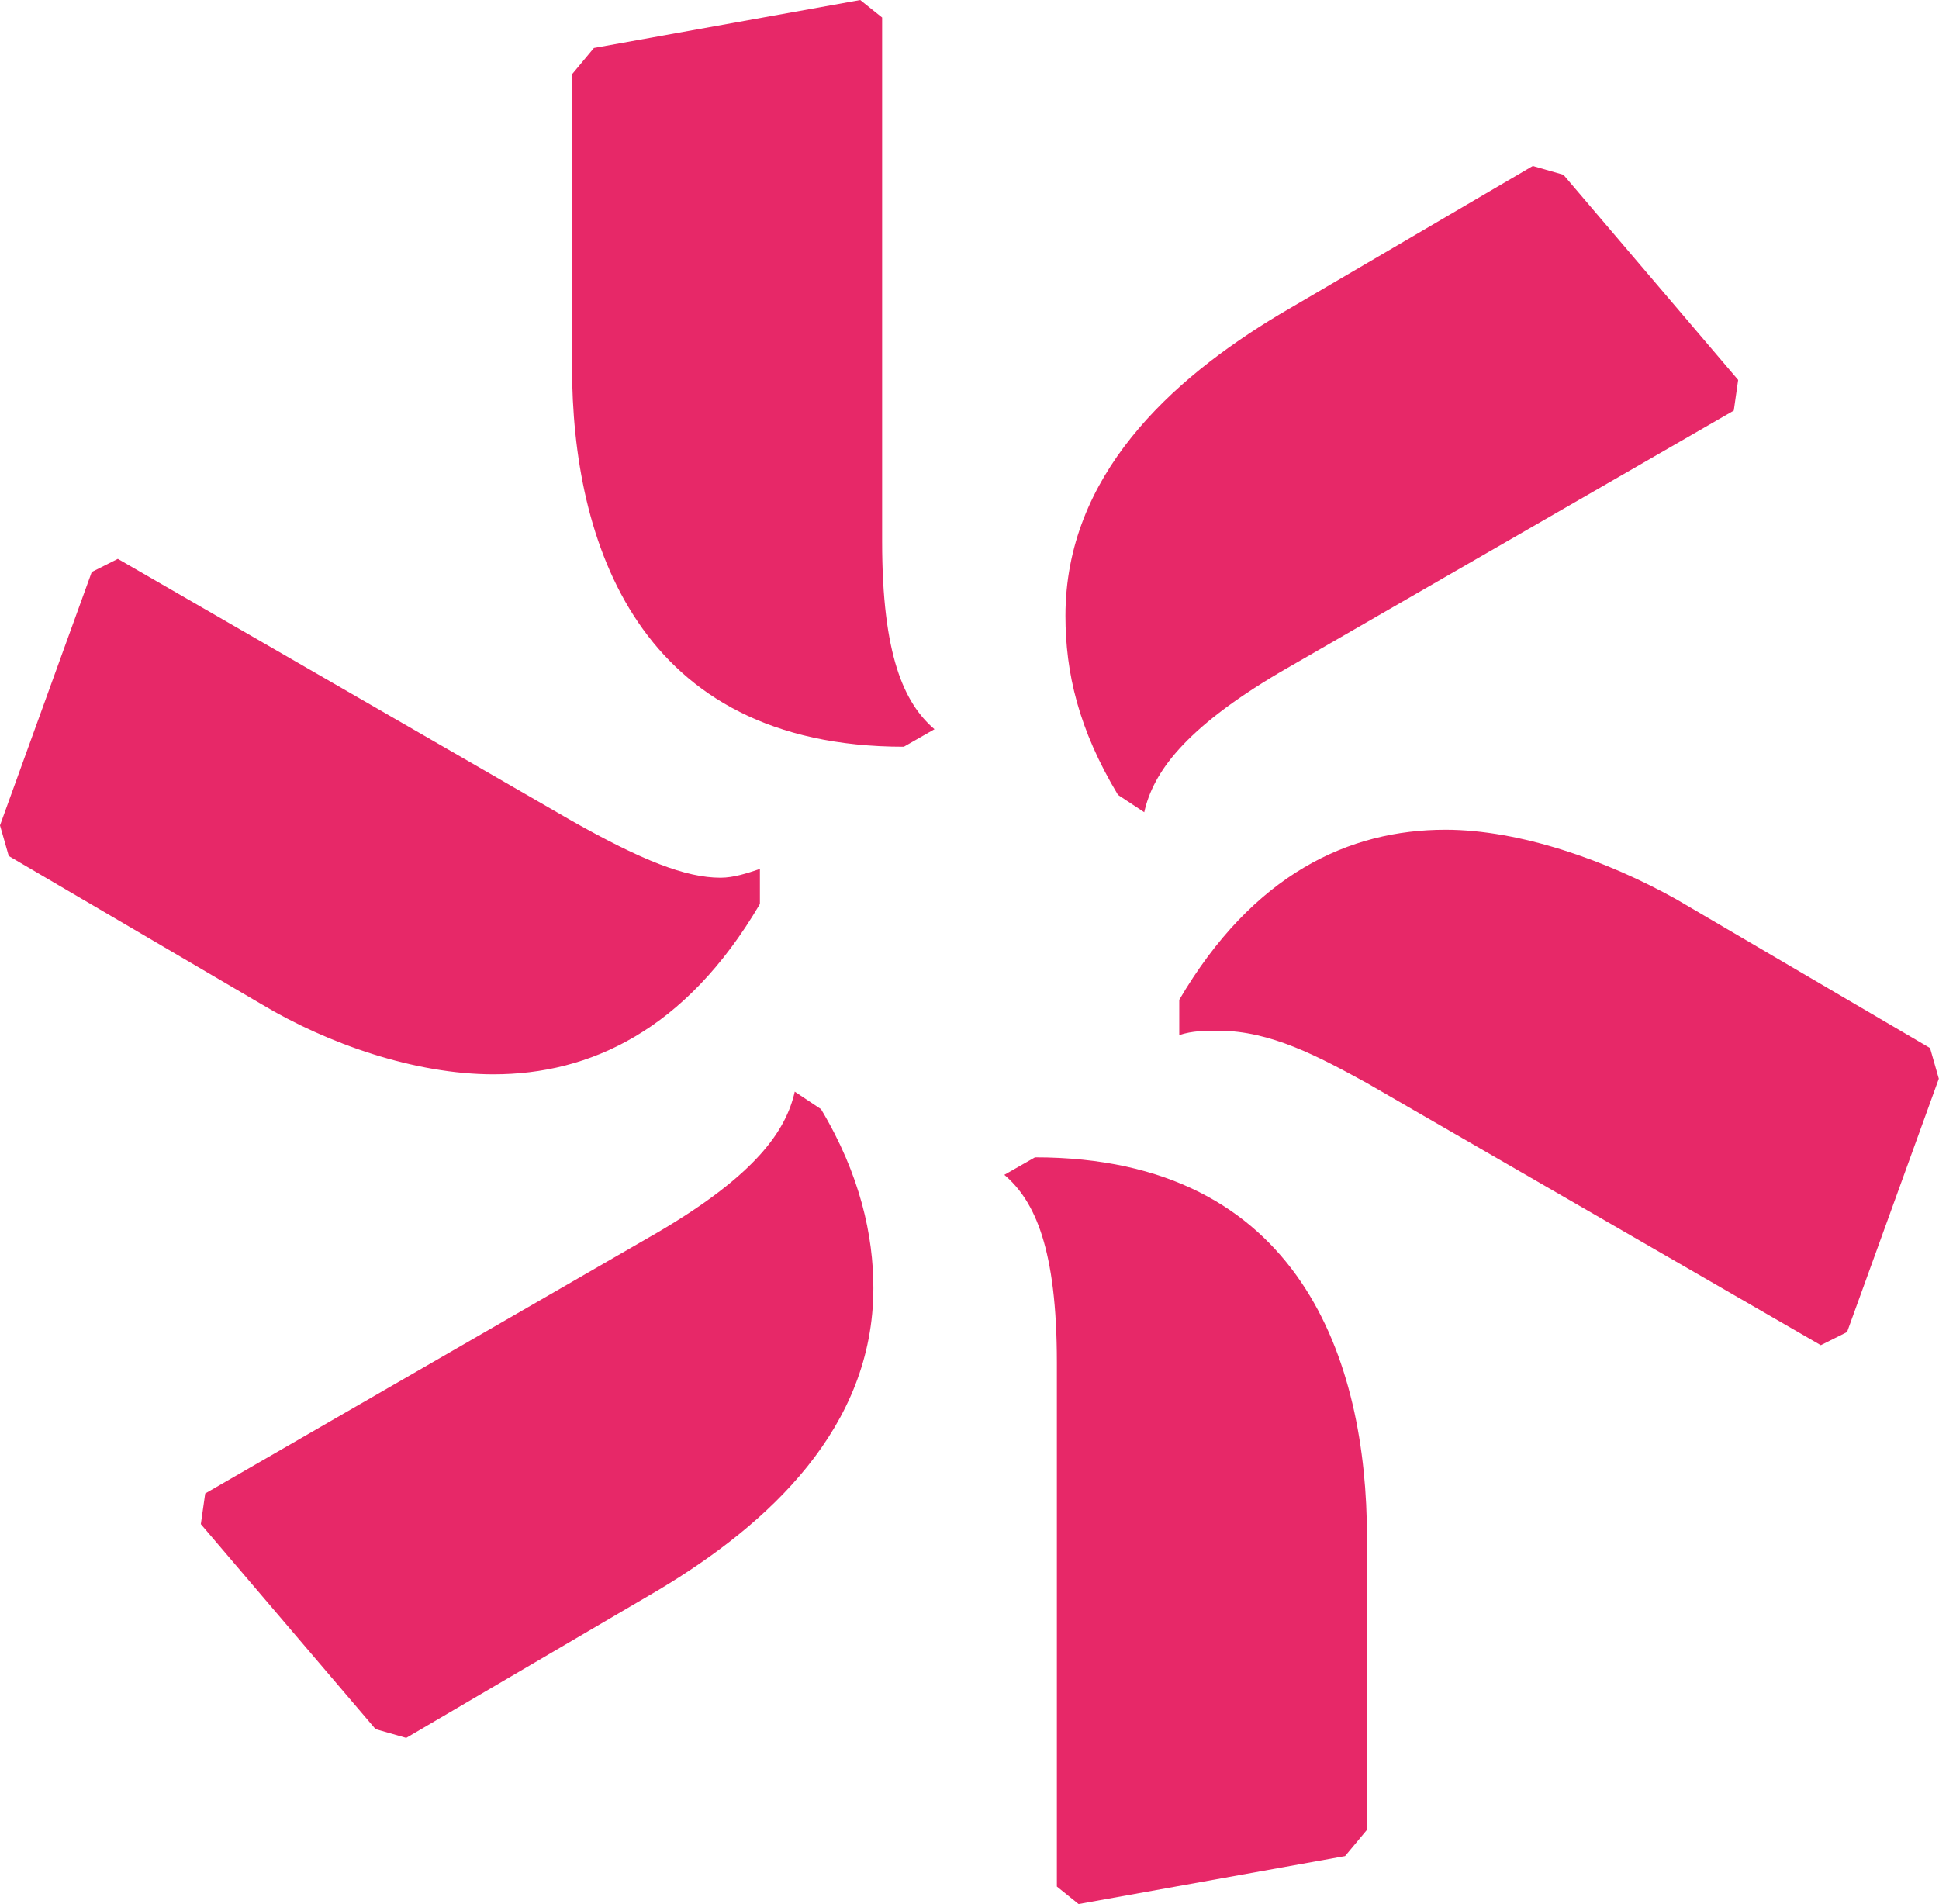
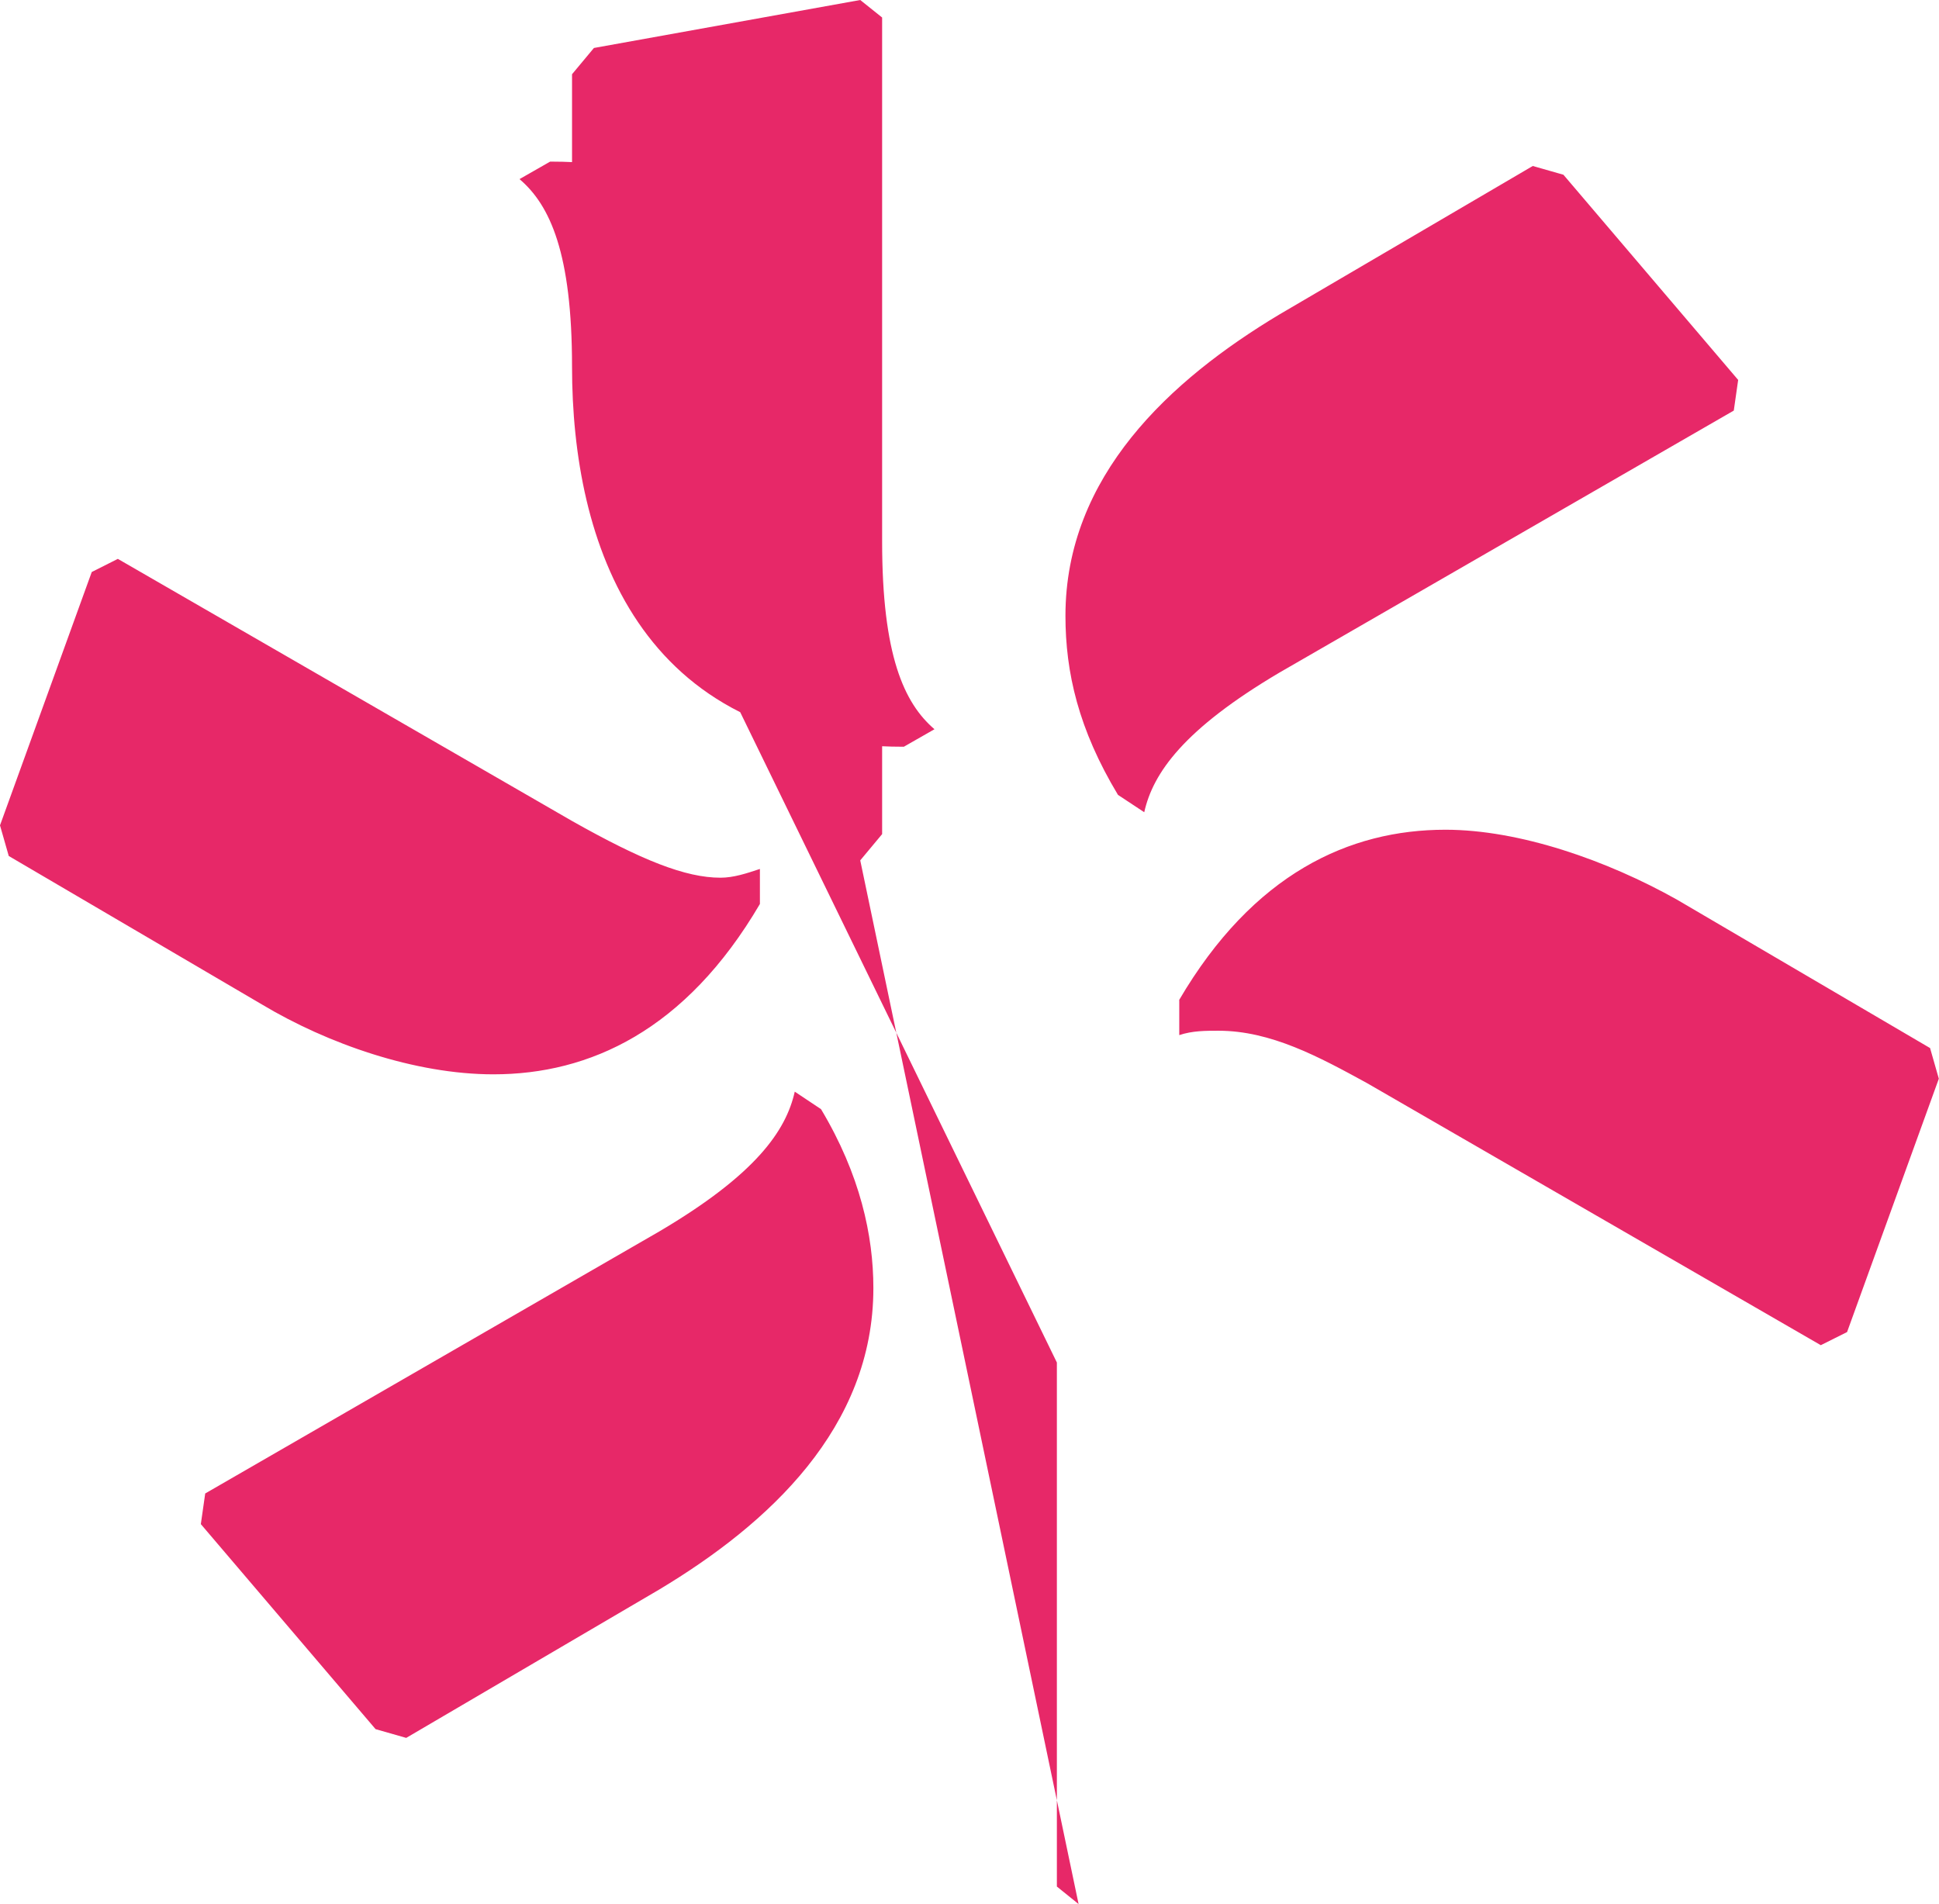
<svg xmlns="http://www.w3.org/2000/svg" version="1.1" x="0px" y="0px" viewBox="0 0 1107.4 1087.5" style="enable-background:new 0 0 1107.4 1087.5;" xml:space="preserve">
  <style type="text/css">
	.st0{fill:#E72868;}
</style>
  <g id="Calque_2">
</g>
  <g id="Calque_1">
    <g>
-       <path class="st0" d="M5,488.9l-5-17.5l52.4-144.7l14.9-7.5l259.4,149.7c39.9,22.5,64.8,32.4,84.8,32.4c7.5,0,15-2.5,22.5-5v20    c-42.4,72.3-97.3,97.3-152.2,97.3c-44.9,0-94.8-17.5-132.2-39.9L5,488.9z M114.7,870.5l2.5-17.5l259.4-149.7    c54.9-32.4,72.3-57.4,77.3-79.8l15,10c22.4,37.4,29.9,72.3,29.9,102.2c0,79.8-59.9,134.7-122.2,172.1l-144.6,84.8l-17.5-5    L114.7,870.5z M326.7,209.5V42.4l12.5-15L491.3,0l12.5,10v299.3c0,64.9,12.5,92.3,29.9,107.2l-17.5,10    C364.2,426.5,326.7,309.3,326.7,209.5z M603.6,778.2c0-64.8-12.5-92.3-30-107.2l17.5-10c152.2,0,189.6,117.2,189.6,217v167.1    l-12.5,15L616,1087.5l-12.4-10V778.2z M638.5,454c-22.5-37.4-30-69.8-30-102.3c0-79.8,59.8-134.7,122.2-172.1l144.7-84.8l17.5,5    L992.7,217l-2.5,17.5L730.8,384.1c-54.8,32.4-72.3,57.4-77.3,79.8L638.5,454z M673.4,571.2c42.4-72.3,97.3-97.3,152.1-97.3    c42.4,0,92.3,17.5,132.2,39.9l144.6,84.8l5,17.5l-52.4,144.7l-15,7.5L780.7,618.6c-27.4-15-54.9-29.9-84.8-29.9    c-7.5,0-14.9,0-22.4,2.5V571.2z" />
+       <path class="st0" d="M5,488.9l-5-17.5l52.4-144.7l14.9-7.5l259.4,149.7c39.9,22.5,64.8,32.4,84.8,32.4c7.5,0,15-2.5,22.5-5v20    c-42.4,72.3-97.3,97.3-152.2,97.3c-44.9,0-94.8-17.5-132.2-39.9L5,488.9z M114.7,870.5l2.5-17.5l259.4-149.7    c54.9-32.4,72.3-57.4,77.3-79.8l15,10c22.4,37.4,29.9,72.3,29.9,102.2c0,79.8-59.9,134.7-122.2,172.1l-144.6,84.8l-17.5-5    L114.7,870.5z M326.7,209.5V42.4l12.5-15L491.3,0l12.5,10v299.3c0,64.9,12.5,92.3,29.9,107.2l-17.5,10    C364.2,426.5,326.7,309.3,326.7,209.5z c0-64.8-12.5-92.3-30-107.2l17.5-10c152.2,0,189.6,117.2,189.6,217v167.1    l-12.5,15L616,1087.5l-12.4-10V778.2z M638.5,454c-22.5-37.4-30-69.8-30-102.3c0-79.8,59.8-134.7,122.2-172.1l144.7-84.8l17.5,5    L992.7,217l-2.5,17.5L730.8,384.1c-54.8,32.4-72.3,57.4-77.3,79.8L638.5,454z M673.4,571.2c42.4-72.3,97.3-97.3,152.1-97.3    c42.4,0,92.3,17.5,132.2,39.9l144.6,84.8l5,17.5l-52.4,144.7l-15,7.5L780.7,618.6c-27.4-15-54.9-29.9-84.8-29.9    c-7.5,0-14.9,0-22.4,2.5V571.2z" />
    </g>
  </g>
</svg>